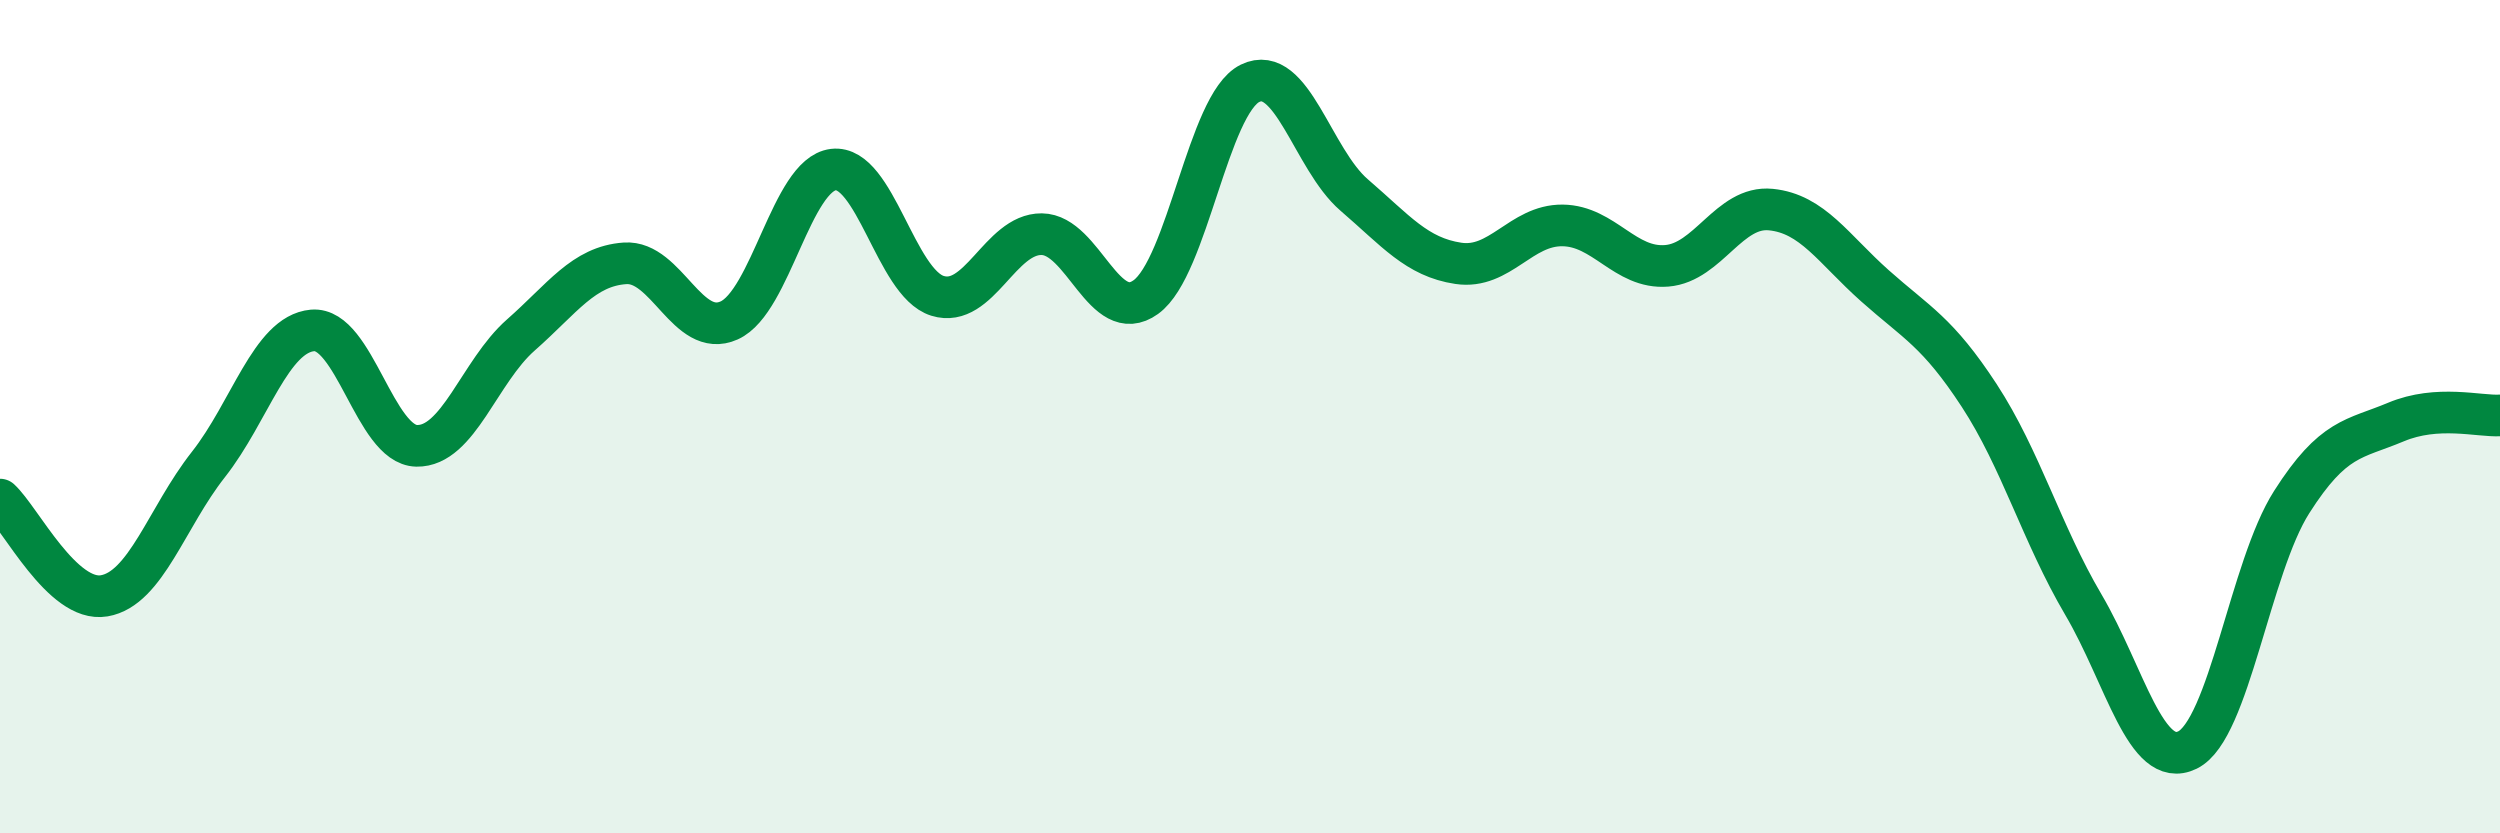
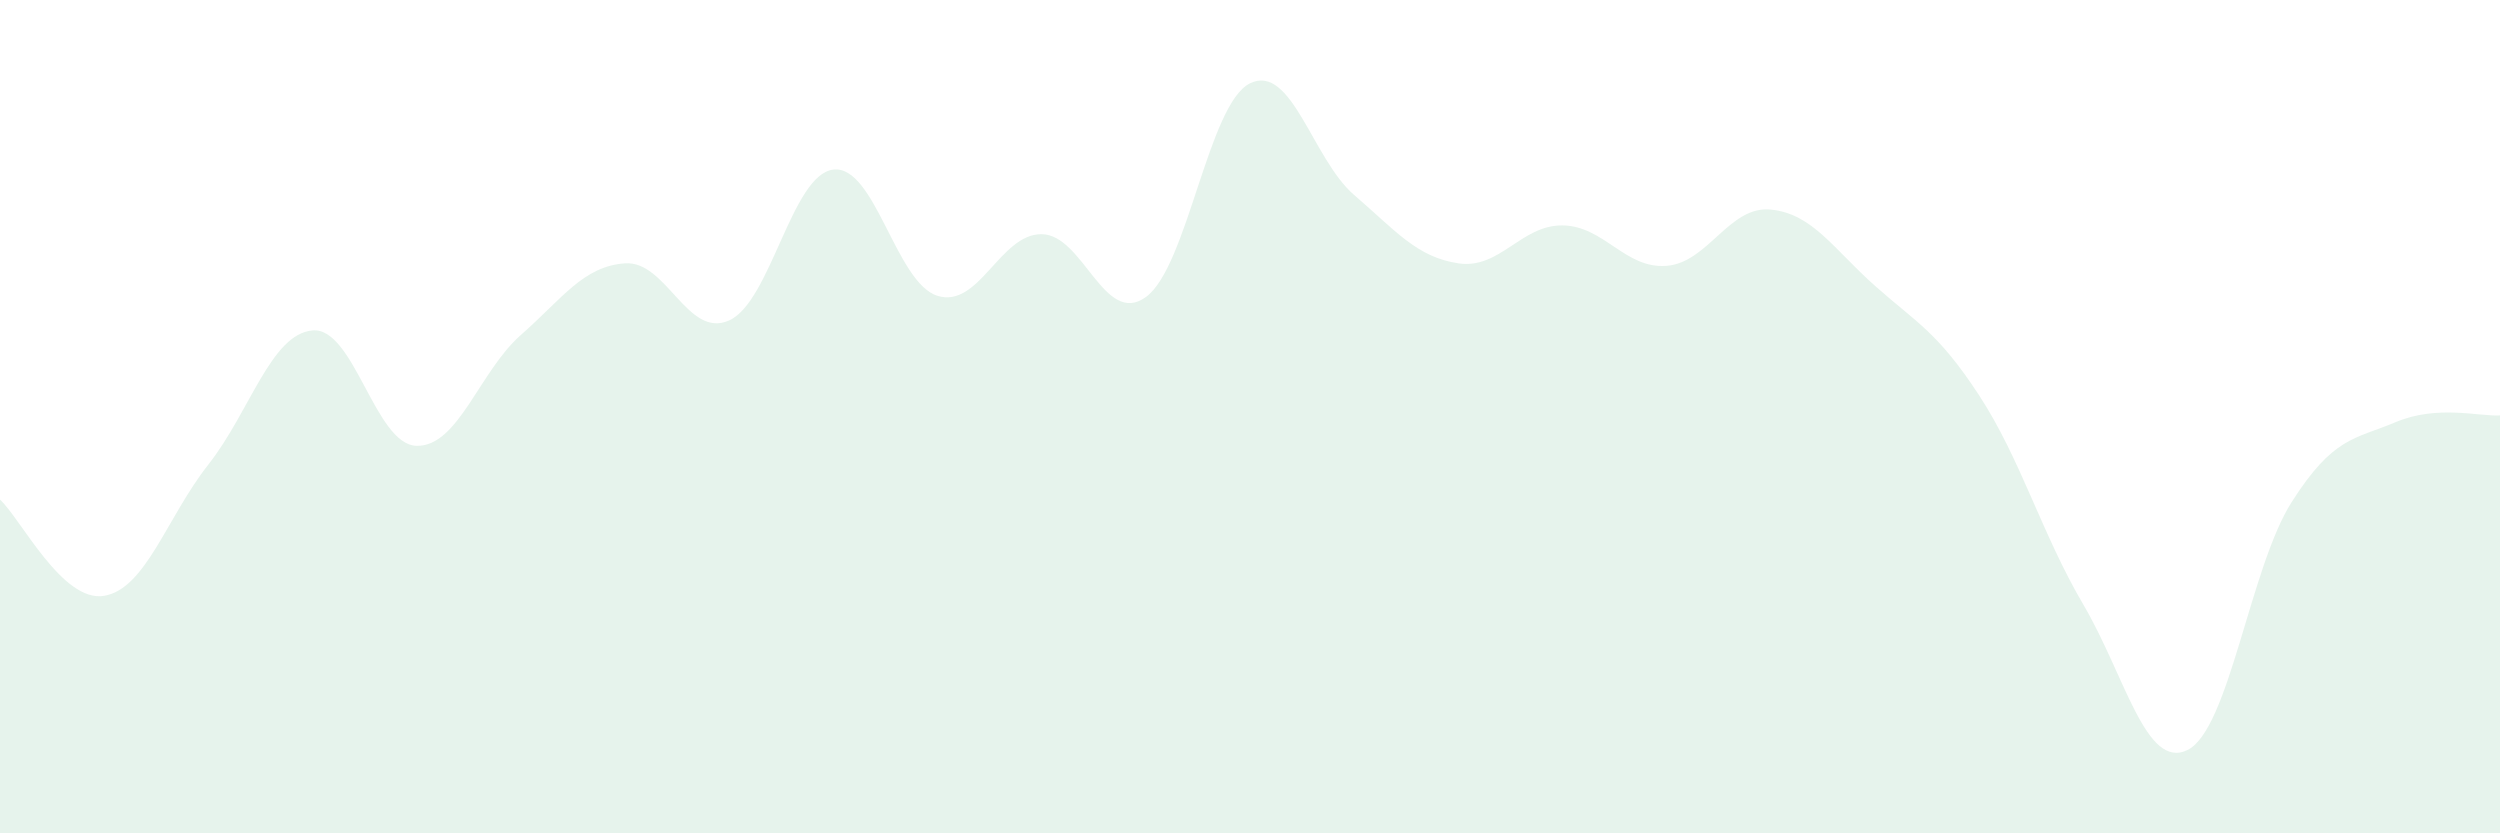
<svg xmlns="http://www.w3.org/2000/svg" width="60" height="20" viewBox="0 0 60 20">
  <path d="M 0,11.99 C 0.5,12.45 1.5,14.47 2.5,14.3 C 3.5,14.13 4,12.42 5,11.15 C 6,9.88 6.5,8.02 7.5,7.93 C 8.5,7.84 9,10.68 10,10.7 C 11,10.72 11.5,8.92 12.5,8.04 C 13.5,7.16 14,6.39 15,6.32 C 16,6.25 16.5,8.14 17.5,7.69 C 18.5,7.24 19,4.19 20,4.07 C 21,3.95 21.5,6.79 22.5,7.1 C 23.5,7.41 24,5.61 25,5.62 C 26,5.63 26.5,7.85 27.5,7.13 C 28.5,6.41 29,2.49 30,2 C 31,1.51 31.5,3.82 32.5,4.68 C 33.5,5.54 34,6.17 35,6.32 C 36,6.47 36.5,5.4 37.5,5.41 C 38.5,5.42 39,6.46 40,6.38 C 41,6.3 41.5,4.93 42.5,5.03 C 43.5,5.13 44,5.97 45,6.86 C 46,7.75 46.5,7.96 47.5,9.49 C 48.5,11.02 49,12.81 50,14.51 C 51,16.21 51.5,18.49 52.5,18 C 53.5,17.51 54,13.62 55,12.05 C 56,10.48 56.5,10.55 57.5,10.13 C 58.5,9.71 59.5,10 60,9.97L60 20L0 20Z" fill="#008740" opacity="0.1" stroke-linecap="round" stroke-linejoin="round" />
-   <path d="M 0,11.99 C 0.5,12.45 1.5,14.47 2.5,14.3 C 3.5,14.13 4,12.42 5,11.15 C 6,9.88 6.5,8.02 7.5,7.93 C 8.5,7.84 9,10.68 10,10.7 C 11,10.72 11.5,8.92 12.5,8.04 C 13.5,7.16 14,6.39 15,6.32 C 16,6.25 16.5,8.14 17.5,7.69 C 18.5,7.24 19,4.19 20,4.07 C 21,3.95 21.5,6.79 22.5,7.1 C 23.5,7.41 24,5.61 25,5.62 C 26,5.63 26.5,7.85 27.5,7.13 C 28.5,6.41 29,2.49 30,2 C 31,1.51 31.5,3.82 32.5,4.68 C 33.5,5.54 34,6.17 35,6.32 C 36,6.47 36.5,5.4 37.5,5.41 C 38.5,5.42 39,6.46 40,6.38 C 41,6.3 41.5,4.93 42.5,5.03 C 43.5,5.13 44,5.97 45,6.86 C 46,7.75 46.5,7.96 47.5,9.49 C 48.5,11.02 49,12.81 50,14.51 C 51,16.21 51.5,18.49 52.5,18 C 53.5,17.51 54,13.62 55,12.05 C 56,10.48 56.5,10.55 57.5,10.13 C 58.5,9.71 59.5,10 60,9.97" stroke="#008740" stroke-width="1" fill="none" stroke-linecap="round" stroke-linejoin="round" />
</svg>